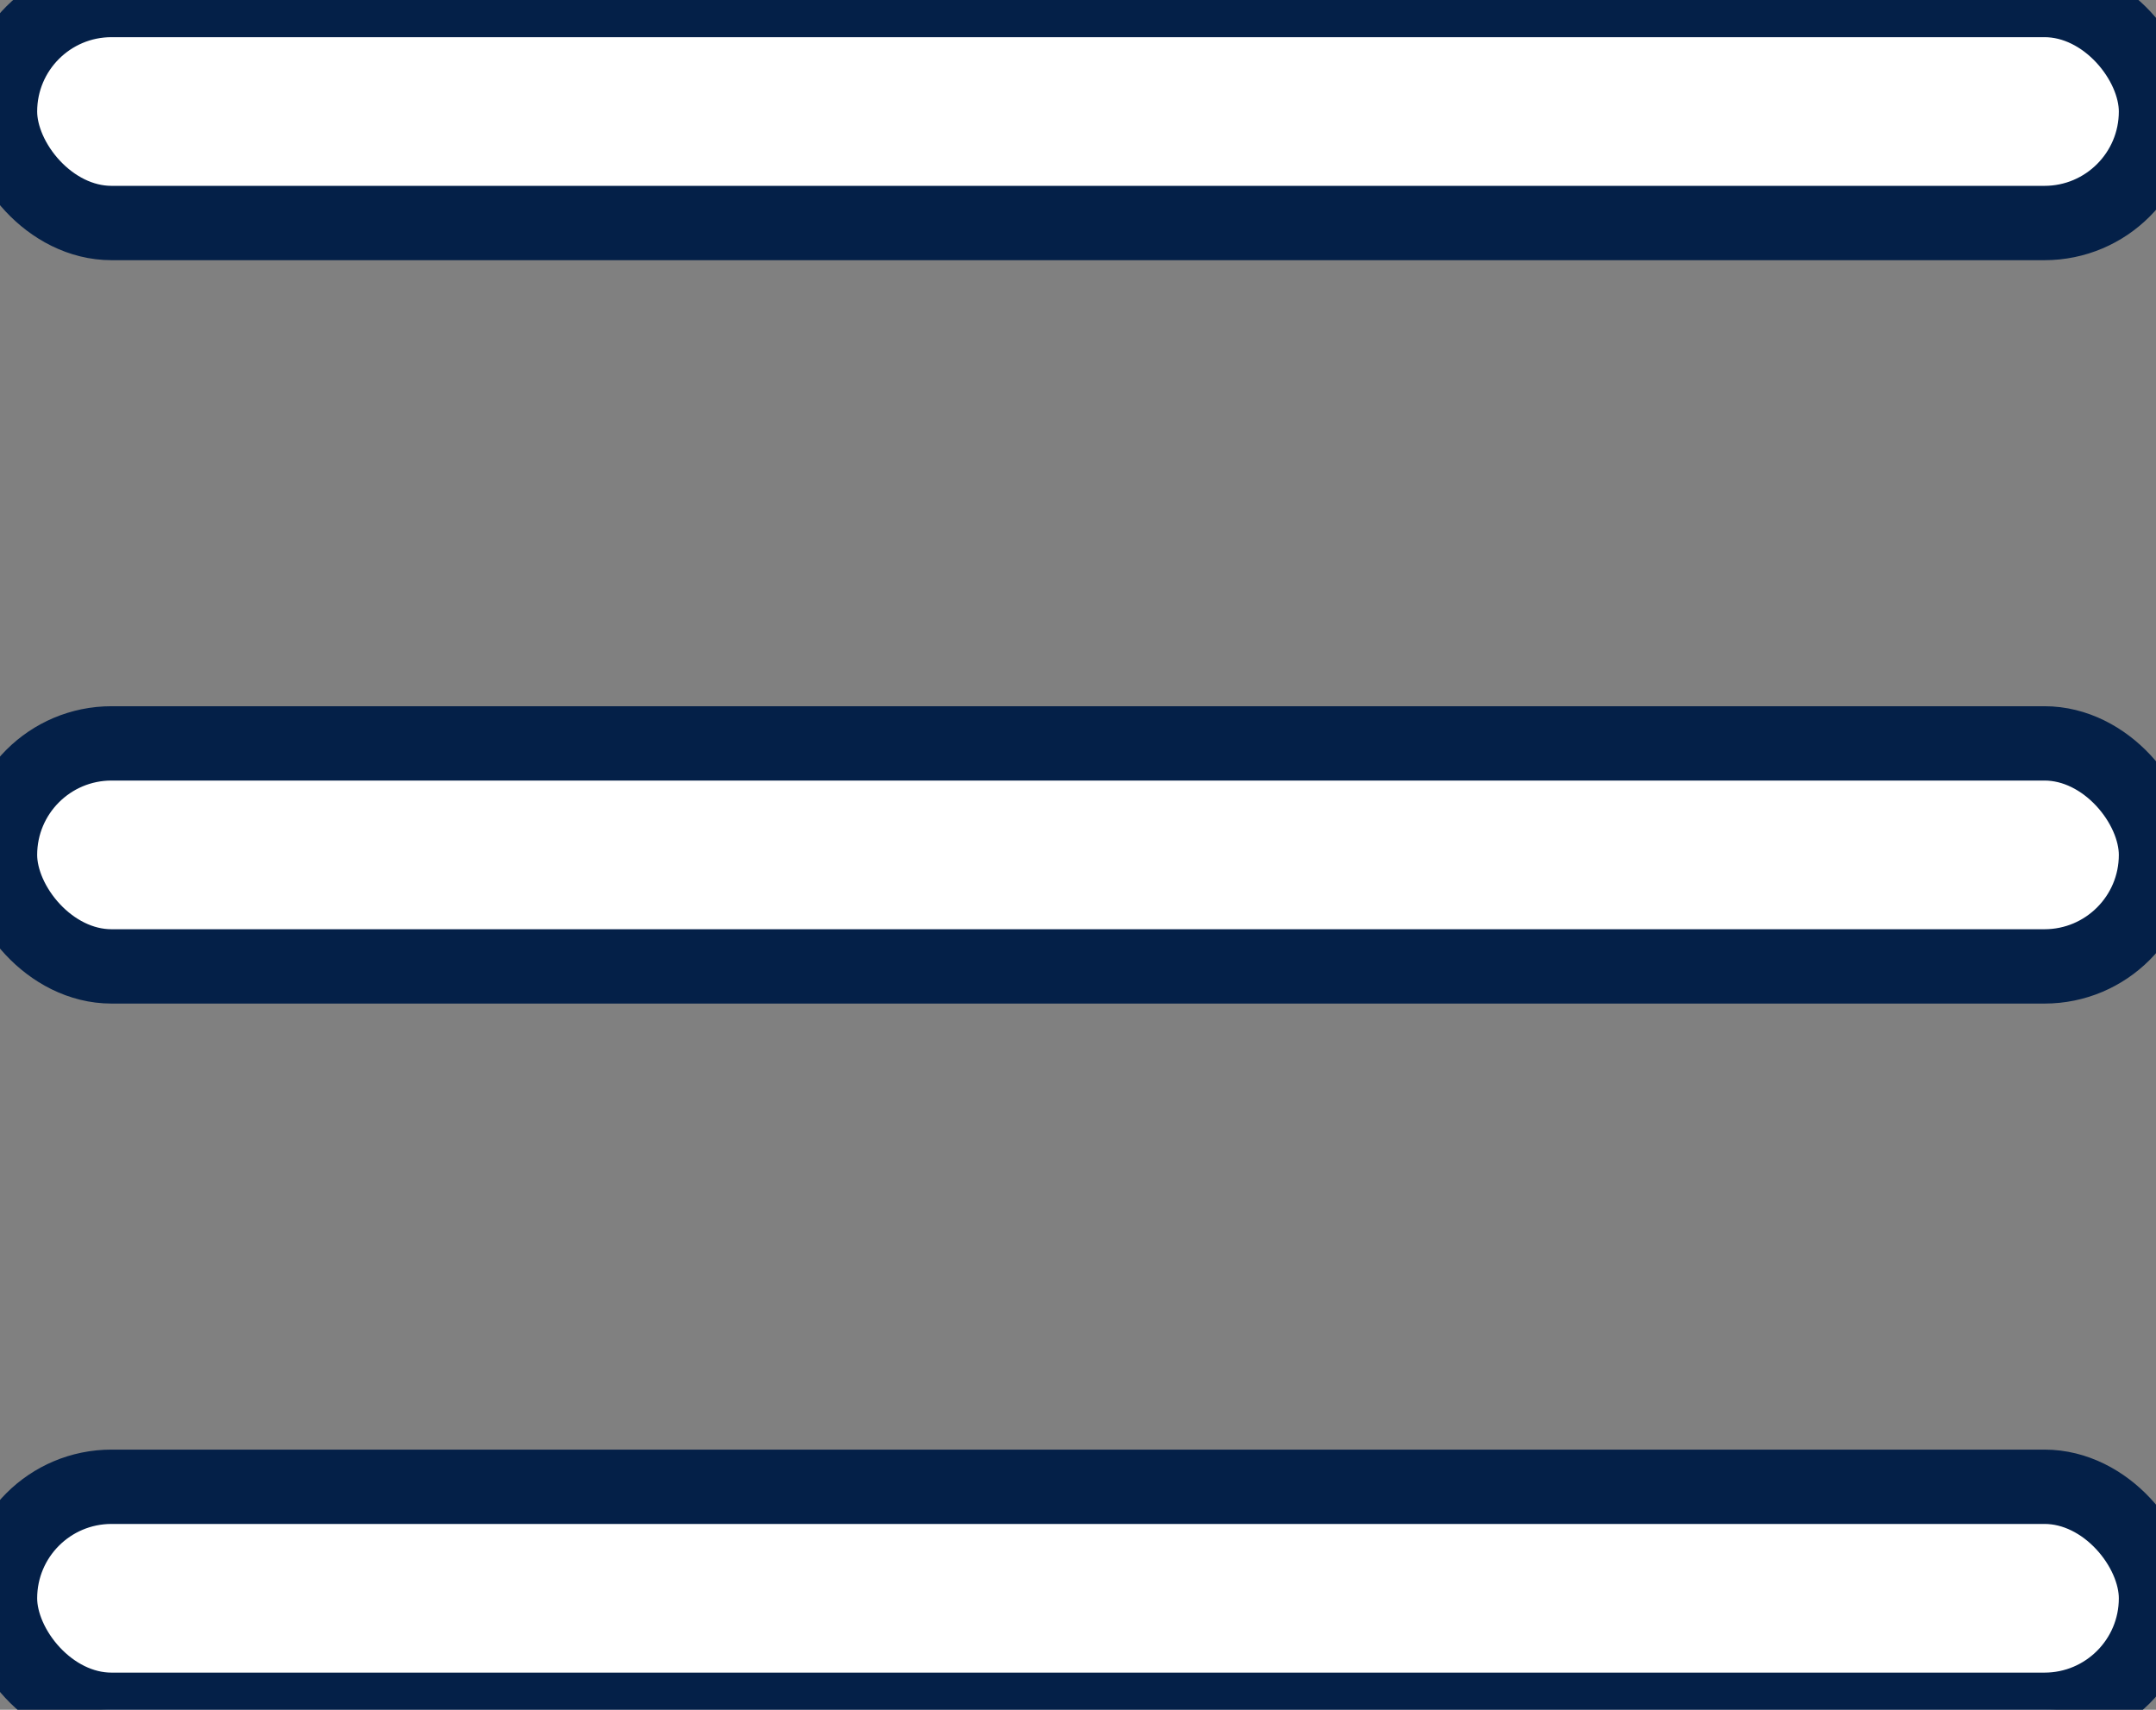
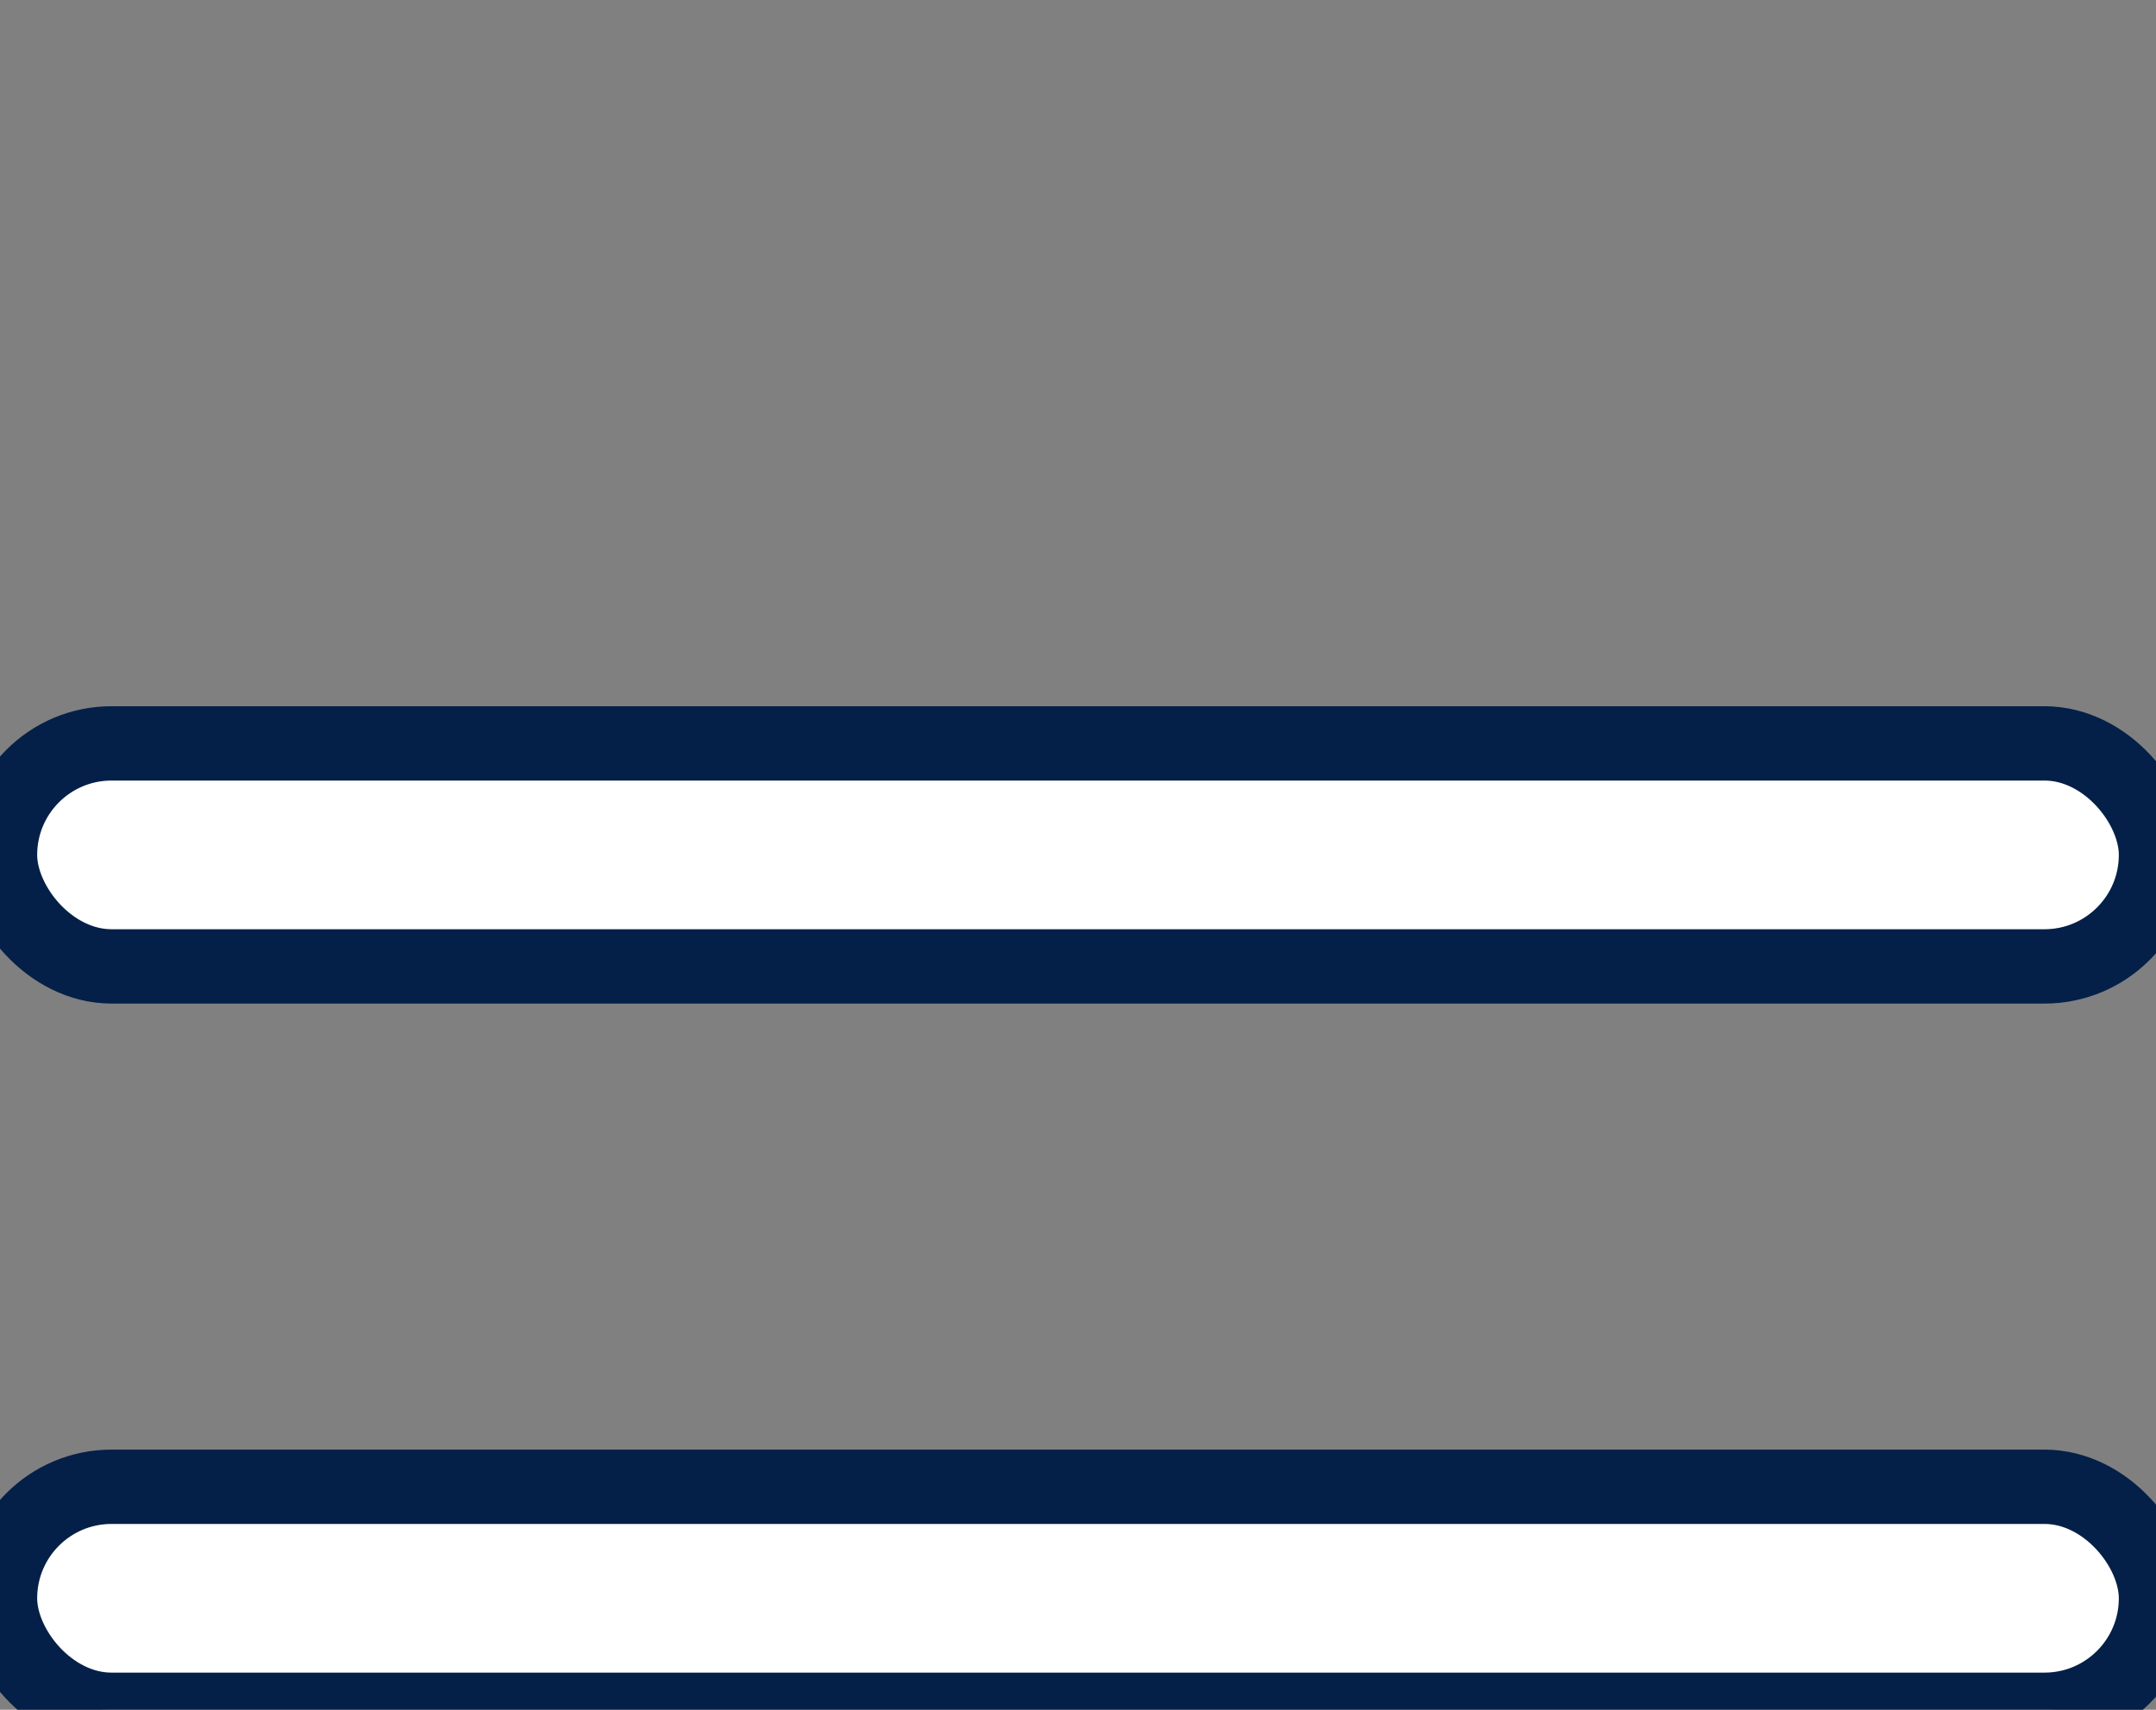
<svg xmlns="http://www.w3.org/2000/svg" width="29" height="23" viewBox="0 0 29 23" fill="none">
  <rect x="0" y="0" width="29" height="23" fill="#808080" stroke="none" />
-   <rect width="29" height="3" rx="1.5" fill="white" />
-   <rect width="29" height="3" rx="1.5" stroke="#042048" />
  <rect y="20" width="29" height="3" rx="1.5" fill="white" />
  <rect y="20" width="29" height="3" rx="1.5" stroke="#042048" />
  <rect y="10" width="29" height="3" rx="1.5" fill="white" />
  <rect y="10" width="29" height="3" rx="1.5" stroke="#042048" />
</svg>